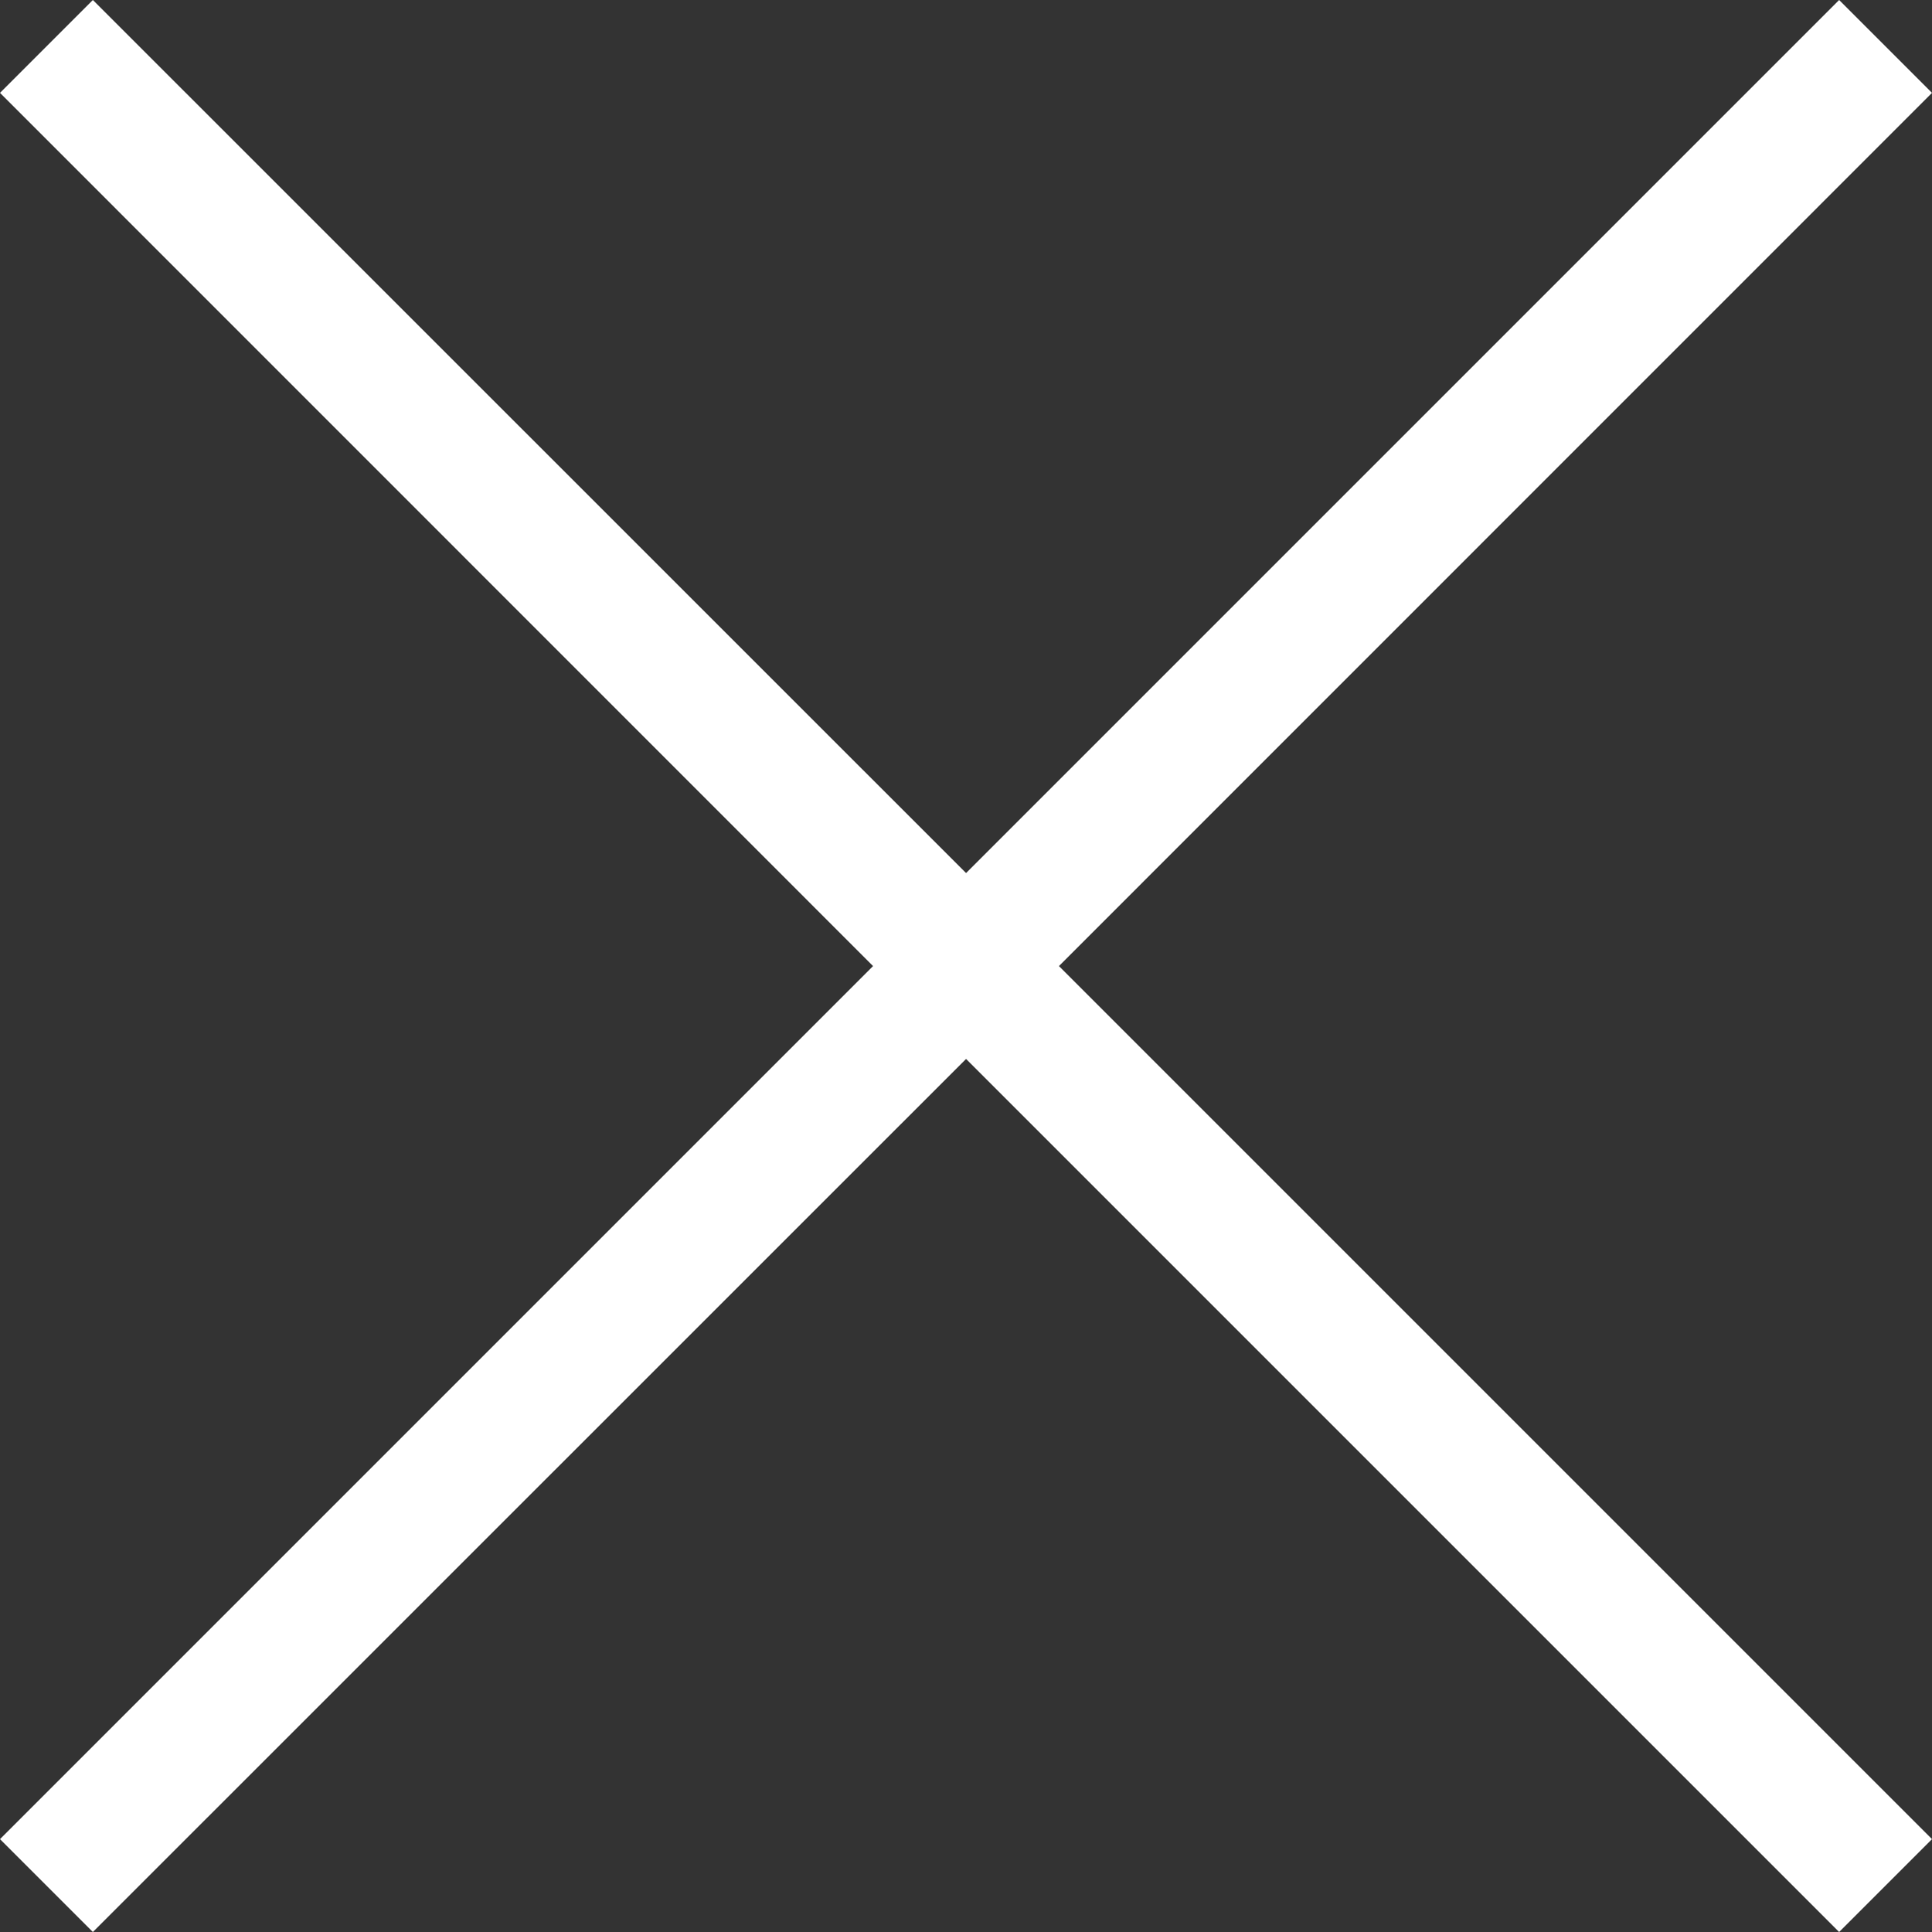
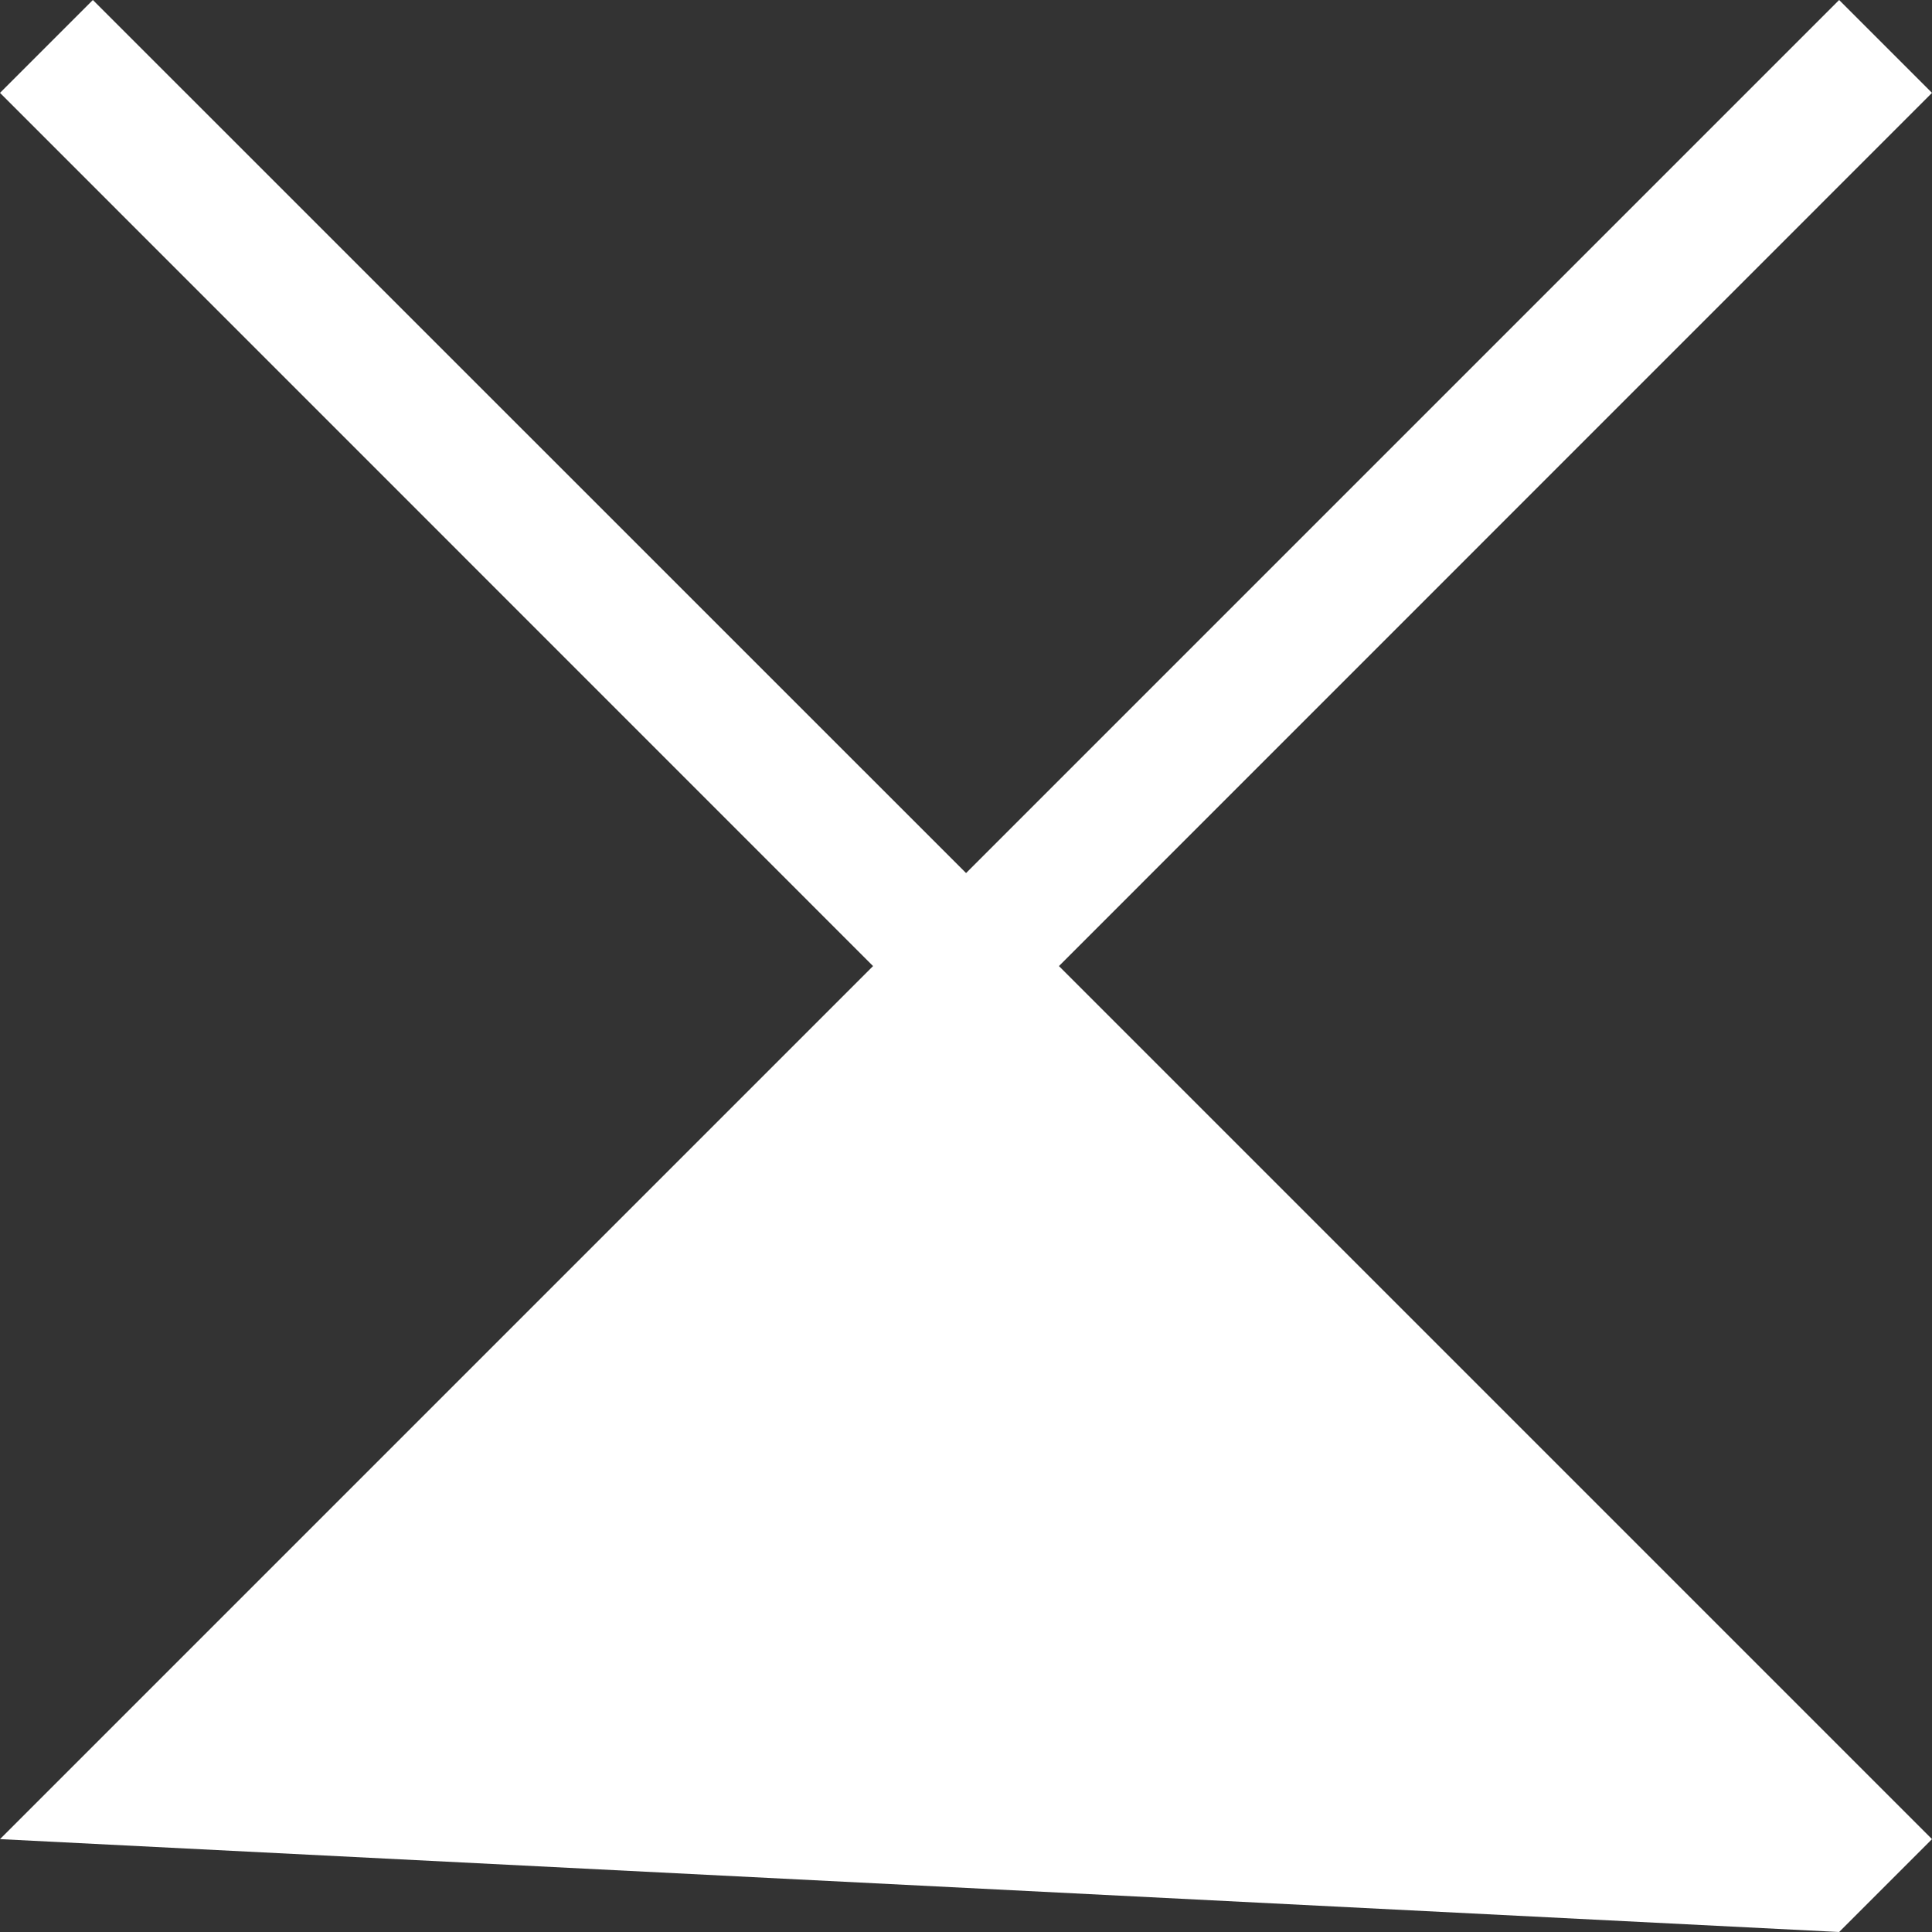
<svg xmlns="http://www.w3.org/2000/svg" width="14.707" height="14.707">
  <rect width="100%" height="100%" fill="#333333" stroke="none" />
-   <path fill="#fff" d="M14.707.707L14 0 7.354 6.646.707 0 0 .707l6.646 6.647L0 14l.707.707 6.647-6.646L14 14.707l.707-.707-6.646-6.646z" />
+   <path fill="#fff" d="M14.707.707L14 0 7.354 6.646.707 0 0 .707l6.646 6.647L0 14L14 14.707l.707-.707-6.646-6.646z" />
</svg>